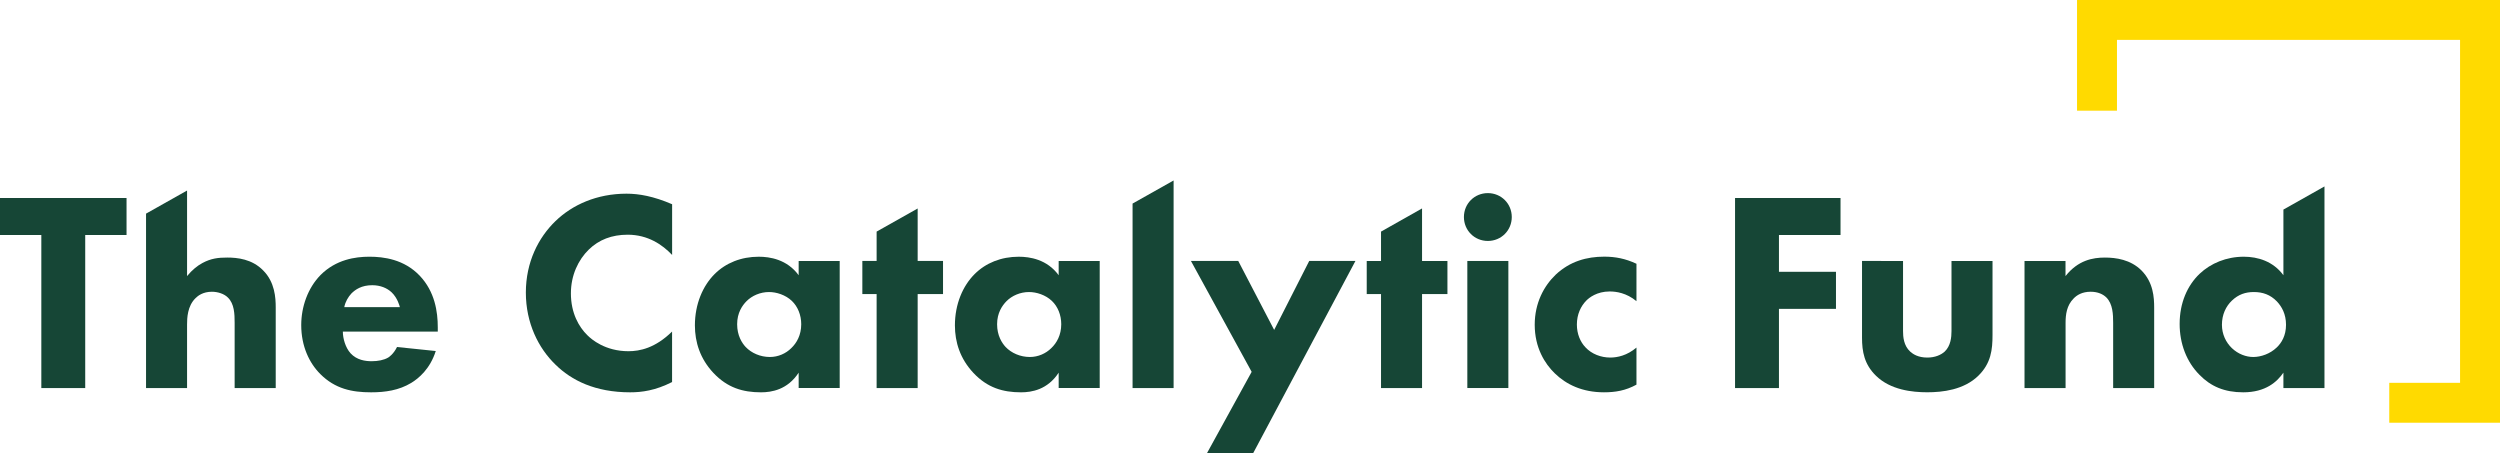
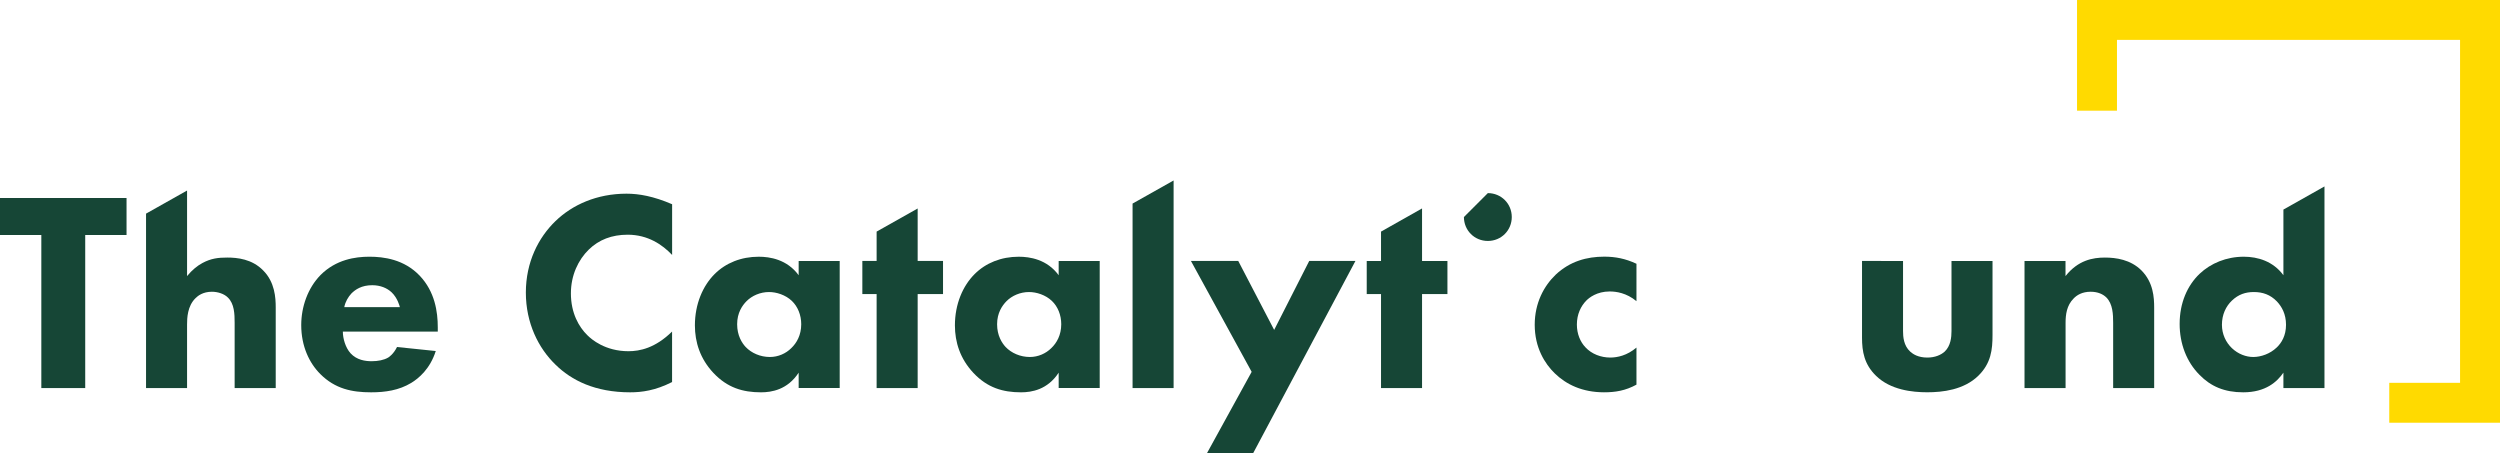
<svg xmlns="http://www.w3.org/2000/svg" version="1.1" id="Layer_1" x="0px" y="0px" width="1161.36px" height="210.6px" viewBox="0 0 1161.36 210.6" enable-background="new 0 0 1161.36 210.6" xml:space="preserve">
-   <path fill="#164636" d="M855.007,109.181h-28.605v17.09h26.49v17.2h-26.49v36.797h-20.398V91.99h49.003L855.007,109.181  L855.007,109.181z" />
  <path fill="#164636" d="M884.045,121.231v32.558c0,2.66,0.28,6.749,3.322,9.543c1.324,1.189,3.696,2.772,7.943,2.772  c3.57,0,6.335-1.205,8.078-2.772c2.786-2.64,3.169-6.618,3.169-9.543v-32.558h19.055v34.404c0,6.735-0.657,13.11-6.599,18.92  c-6.759,6.603-16.699,7.675-23.703,7.675c-7.021,0-17.091-1.072-23.832-7.675c-5.451-5.302-6.489-11.243-6.489-17.731v-35.593  H884.045z" />
  <path fill="#164636" d="M940.458,121.231h19.063v7.021c5.842-7.396,12.719-8.603,18.281-8.603c5.18,0,11.921,0.941,16.961,5.94  c5.569,5.583,5.943,12.581,5.943,17.353v37.324h-19.055v-30.309c0-3.847-0.138-8.749-3.166-11.787  c-1.472-1.437-3.854-2.641-7.286-2.641c-3.975,0-6.476,1.603-7.943,3.17c-3.167,3.182-3.705,7.411-3.705,11.258v30.311h-19.073  v-59.016L940.458,121.231z" />
  <path fill="#164636" d="M1060.745,97.356v30.498c-4.753-6.489-11.921-8.6-18.395-8.6c-8.093,0-15.356,3.037-20.539,7.94  c-5.672,5.414-9.27,13.484-9.27,23.291c0,9.129,3.188,17.615,9.27,23.689c5.183,5.303,11.519,8.073,20.259,8.073  c10.452,0,15.76-4.905,18.675-9.132v7.151h19.076V86.605L1060.745,97.356z M1057.591,161.462c-3.047,2.907-7.276,4.376-10.863,4.376  c-3.296,0-7.005-1.337-9.908-4.108c-2.773-2.643-4.636-6.469-4.636-10.846c0-4.771,1.862-8.6,4.636-11.244  c3.041-2.904,6.347-3.979,10.178-3.979c4.112,0,7.675,1.209,10.729,4.376c2.23,2.377,4.229,5.812,4.229,10.847  C1061.957,155.919,1059.853,159.354,1057.591,161.462z" />
  <path fill="#164636" d="M39.587,109.181v71.087H19.198v-71.087H0V91.99h58.785v17.19H39.587z" />
  <path fill="#164636" d="M122.25,125.627c-5.169-5.314-12.048-5.979-16.688-5.979c-4.237,0-7.539,0.398-11.51,2.528  c-2.246,1.189-4.775,3.171-7.151,6.076V88.51L67.841,99.242v81.025h19.058v-29.497c0-2.922,0.132-8.602,3.971-12.298  c1.066-1.073,3.444-2.941,7.547-2.941c2.773,0,5.702,0.944,7.415,2.66c3.039,2.903,3.17,7.675,3.17,11.786v30.292h19.085v-37.441  C128.088,138.322,127.691,131.06,122.25,125.627z" />
  <path fill="#164636" d="M203.364,154.052h-44.095c0,3.172,1.199,7.41,3.567,10.053c2.913,3.169,6.886,3.696,9.812,3.696  c2.931,0,5.708-0.531,7.679-1.7c0.264-0.129,2.507-1.602,4.103-4.903l18,1.867c-2.64,8.338-7.944,12.712-11.387,14.808  c-5.699,3.45-12.048,4.376-18.661,4.376c-8.878,0-16.69-1.604-23.566-8.472c-5.171-5.166-8.877-12.975-8.877-22.762  c0-8.472,3.039-17.218,9.01-23.293c7.142-7.132,16.019-8.47,22.633-8.47c6.613,0,16.16,1.189,23.435,8.865  c7.01,7.414,8.35,16.69,8.35,23.969v1.984v-0.019H203.364z M185.762,142.679c-0.133-0.527-1.067-4.243-3.841-6.885  c-2.104-1.964-5.169-3.302-9.011-3.302c-4.905,0-7.811,1.982-9.67,3.849c-1.462,1.586-2.772,3.696-3.311,6.338H185.762z" />
  <path fill="#164636" d="M312.208,177.477c-7.812,3.98-14.16,4.771-19.462,4.771c-16.285,0-27.275-5.563-34.682-12.843  c-7.942-7.676-13.783-19.315-13.783-33.497c0-14.167,5.841-25.552,13.783-33.225c7.812-7.544,19.191-12.712,32.974-12.712  c5.814,0,12.585,1.198,21.192,4.905v23.553c-4.503-4.764-11.249-9.4-20.656-9.4c-7.415,0-13.384,2.371-18.018,6.869  c-4.905,4.771-8.348,11.918-8.348,20.389c0,9.146,3.706,15.617,7.677,19.463c1.84,1.85,8.209,7.402,19.065,7.402  c5.276,0,12.446-1.462,20.258-9.138L312.208,177.477L312.208,177.477z" />
  <path fill="#164636" d="M371.012,121.231h19.065v59.02h-19.065v-7.131c-5.171,7.94-12.577,9.13-17.482,9.13  c-8.481,0-15.624-2.131-22.105-8.996c-6.208-6.622-8.612-14.317-8.612-22.104c0-9.939,3.707-18.391,9.142-23.821  c5.177-5.169,12.321-8.072,20.528-8.072c5.038,0,13.113,1.188,18.529,8.6V121.231z M346.803,139.906  c-2,1.999-4.368,5.431-4.368,10.712s2.235,8.735,3.971,10.583c2.64,2.771,6.745,4.637,11.246,4.637c3.839,0,7.415-1.603,9.925-4.108  c2.508-2.376,4.632-6.074,4.632-11.111c0-4.238-1.595-8.204-4.368-10.846c-2.906-2.771-7.143-4.111-10.585-4.111  C353.152,135.661,349.313,137.377,346.803,139.906z" />
  <path fill="#164636" d="M426.296,121.231V96.848l-19.066,10.739v13.643h-6.632v15.375h6.632v43.663h19.066v-43.663h11.783v-15.375  h-11.783V121.231z" />
  <path fill="#164636" d="M491.799,121.231h19.064v59.02h-19.064v-7.131c-5.171,7.94-12.577,9.13-17.482,9.13  c-8.48,0-15.624-2.131-22.105-8.996c-6.216-6.622-8.613-14.317-8.613-22.104c0-9.939,3.708-18.391,9.149-23.821  c5.17-5.169,12.313-8.072,20.521-8.072c5.037,0,13.122,1.188,18.53,8.6V121.231z M467.569,139.906  c-1.972,1.999-4.374,5.431-4.374,10.712s2.243,8.735,3.97,10.583c2.641,2.771,6.755,4.637,11.254,4.637  c3.84,0,7.415-1.603,9.943-4.108c2.508-2.376,4.634-6.074,4.634-11.111c0-4.238-1.576-8.204-4.369-10.846  c-2.907-2.771-7.143-4.111-10.605-4.111C473.919,135.661,470.078,137.377,467.569,139.906z" />
  <path fill="#164636" d="M526.129,94.564v85.705h19.061V83.832L526.129,94.564z" />
  <path fill="#164636" d="M581.451,172.742l-28.206-51.511h21.978l16.681,32.028l16.284-32.028h21.471l-47.544,89.349h-21.458  L581.451,172.742z" />
  <path fill="#164636" d="M660.605,121.231V96.827l-19.059,10.762v13.643h-6.641v15.373h6.641v43.663h19.059v-43.663h11.791v-15.373  H660.605z" />
-   <path fill="#164636" d="M691.171,89.708c6.209,0,11.114,4.902,11.114,11.11c0,6.212-4.907,11.117-11.114,11.117  c-6.216,0-11.117-4.904-11.117-11.117C680.054,94.61,684.955,89.708,691.171,89.708z" />
-   <path fill="#164636" d="M700.701,121.231h-19.06v59.02h19.06V121.231z" />
+   <path fill="#164636" d="M691.171,89.708c6.209,0,11.114,4.902,11.114,11.11c0,6.212-4.907,11.117-11.114,11.117  c-6.216,0-11.117-4.904-11.117-11.117z" />
  <path fill="#164636" d="M760.211,139.906c-4.642-3.849-9.416-4.508-12.453-4.508c-5.944,0-9.547,2.905-10.852,4.241  c-2.507,2.529-4.376,6.357-4.376,11.111c0,4.376,1.584,8.071,3.966,10.579c2.921,3.169,7.281,4.771,11.524,4.771  c3.305,0,7.813-0.924,12.188-4.639v17.221c-5.037,2.771-9.812,3.563-15.094,3.563c-9.943,0-17.49-3.563-22.905-8.865  c-4.509-4.376-9.267-11.786-9.267-22.521c0-10.053,4.229-17.993,9.775-23.293c6.623-6.207,14.454-8.338,22.53-8.338  c5.169,0,9.924,0.927,14.962,3.305V139.906L760.211,139.906z" />
  <path fill="#FFDA00" d="M1161.36,0v196.375h-51.443v-18.537h32.888V18.526H983.429v32.894h-18.554V0H1161.36L1161.36,0z" />
</svg>